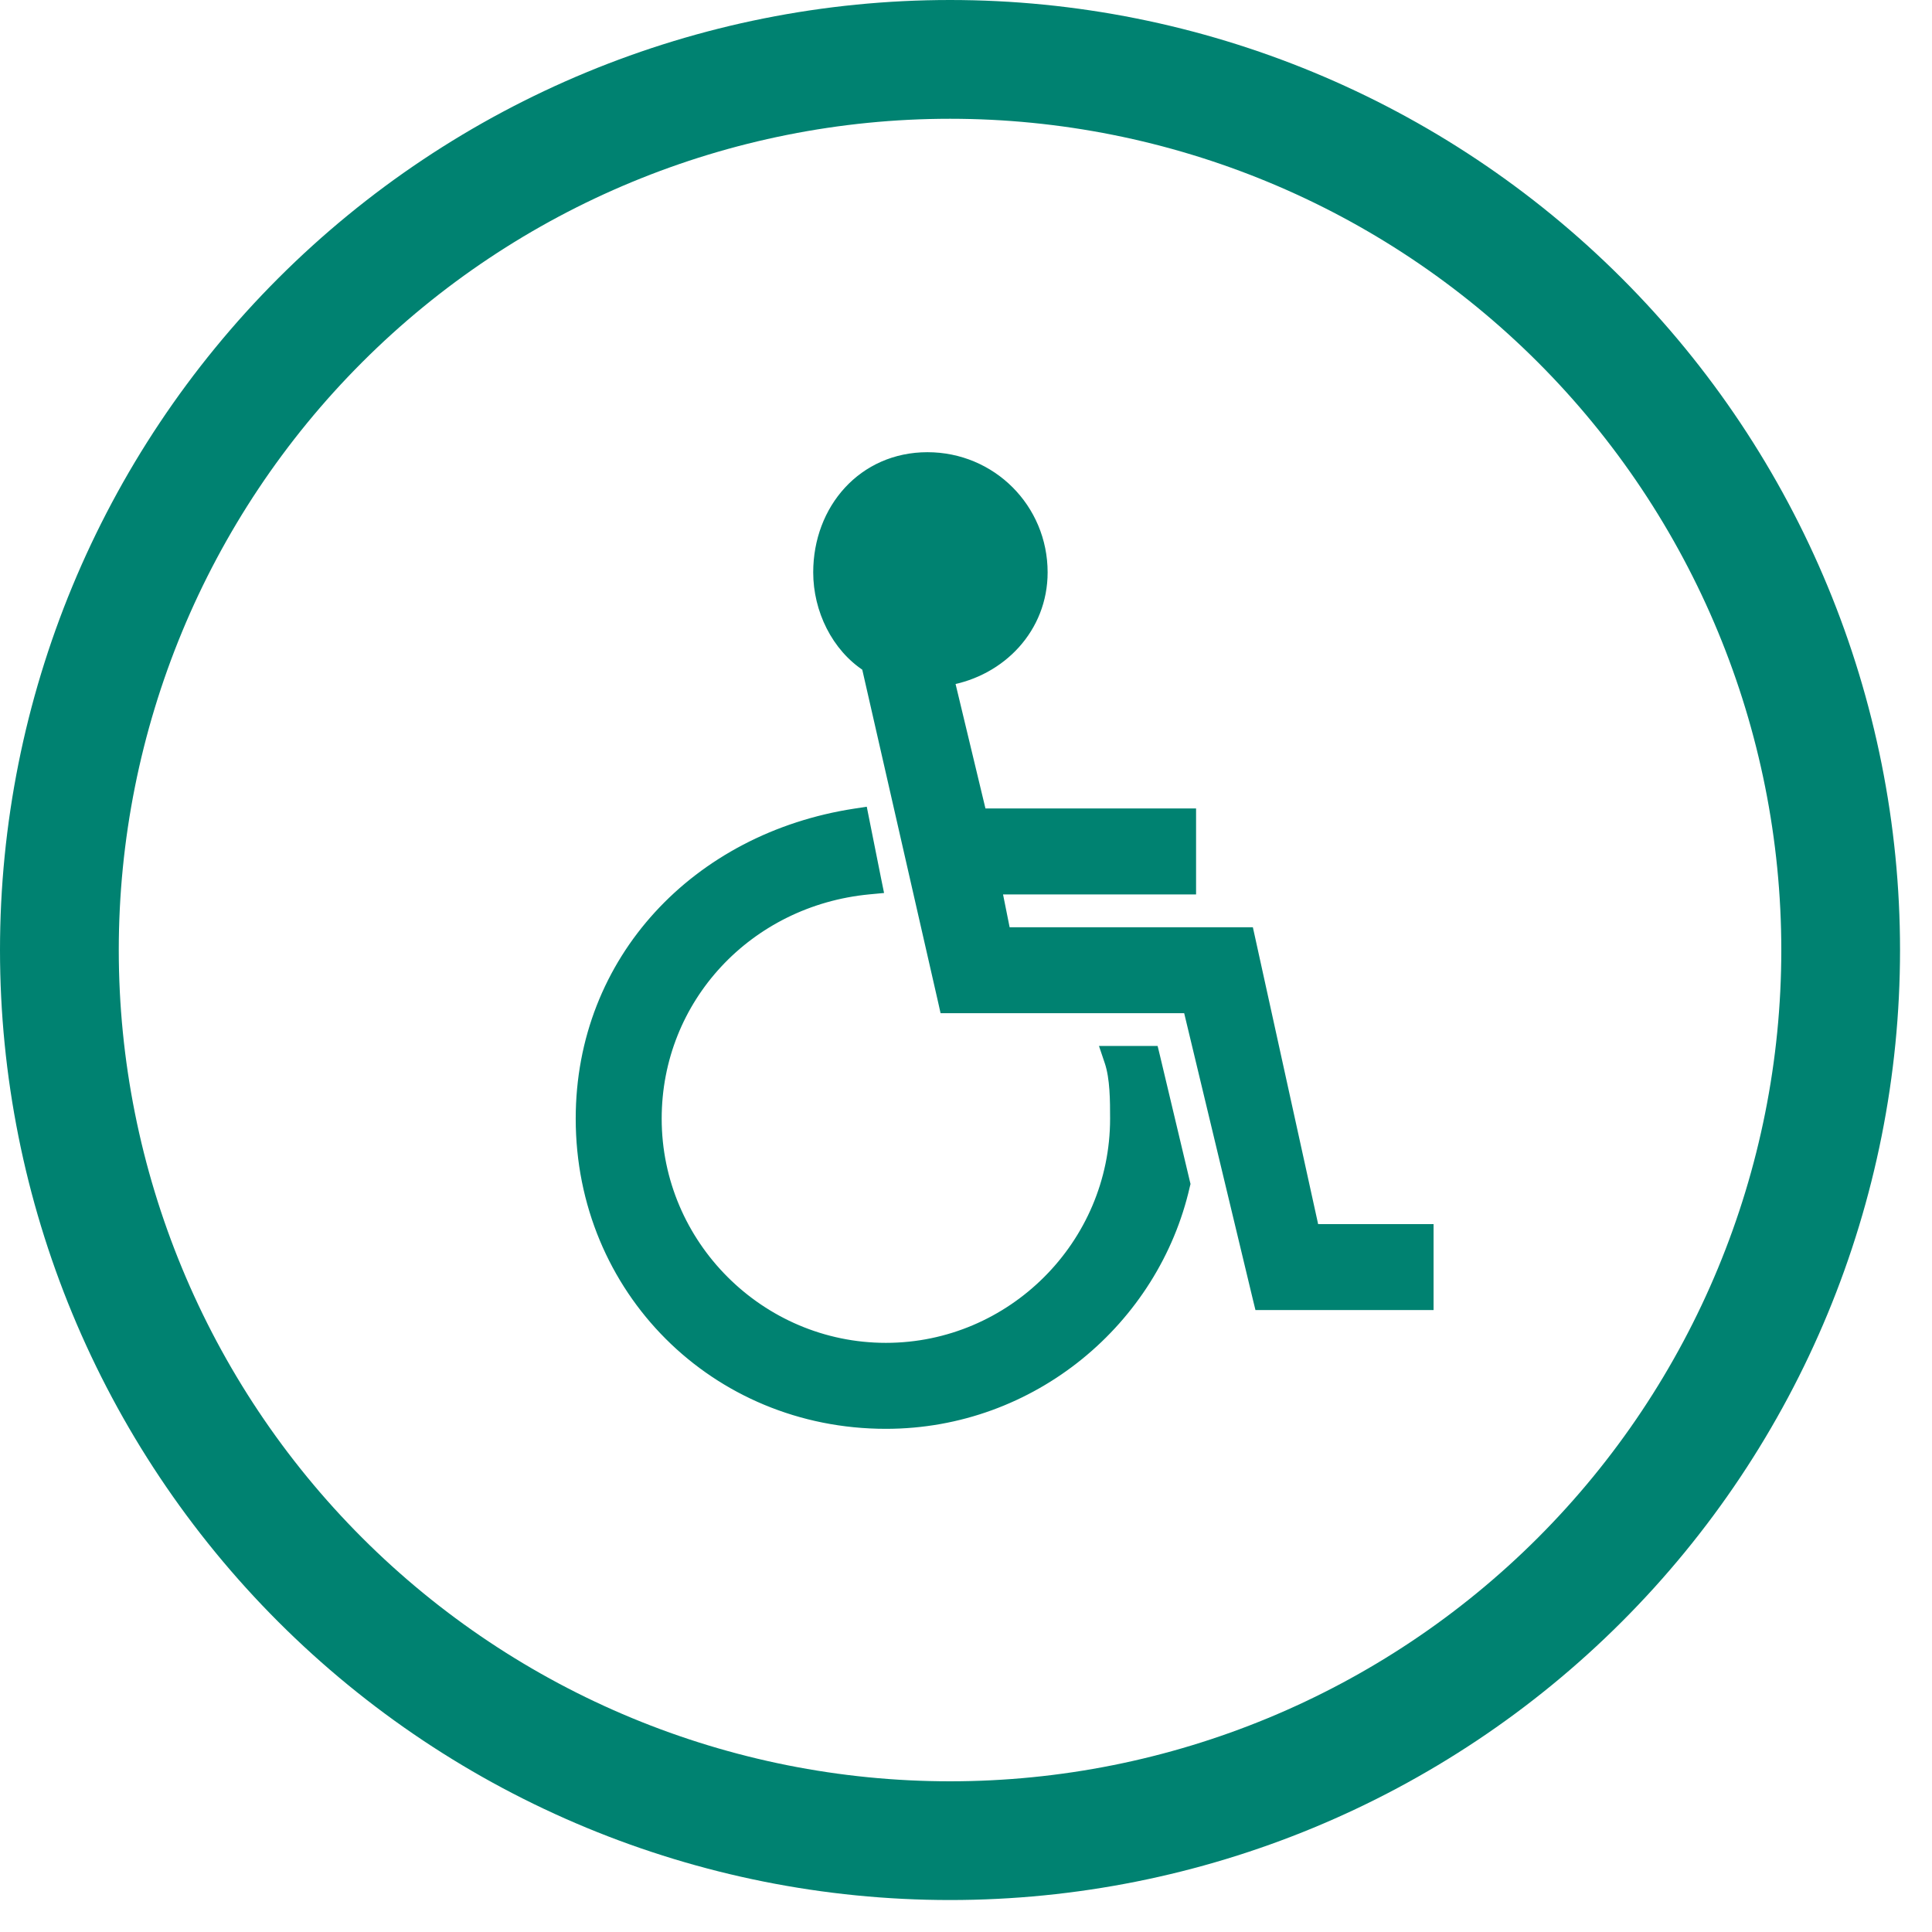
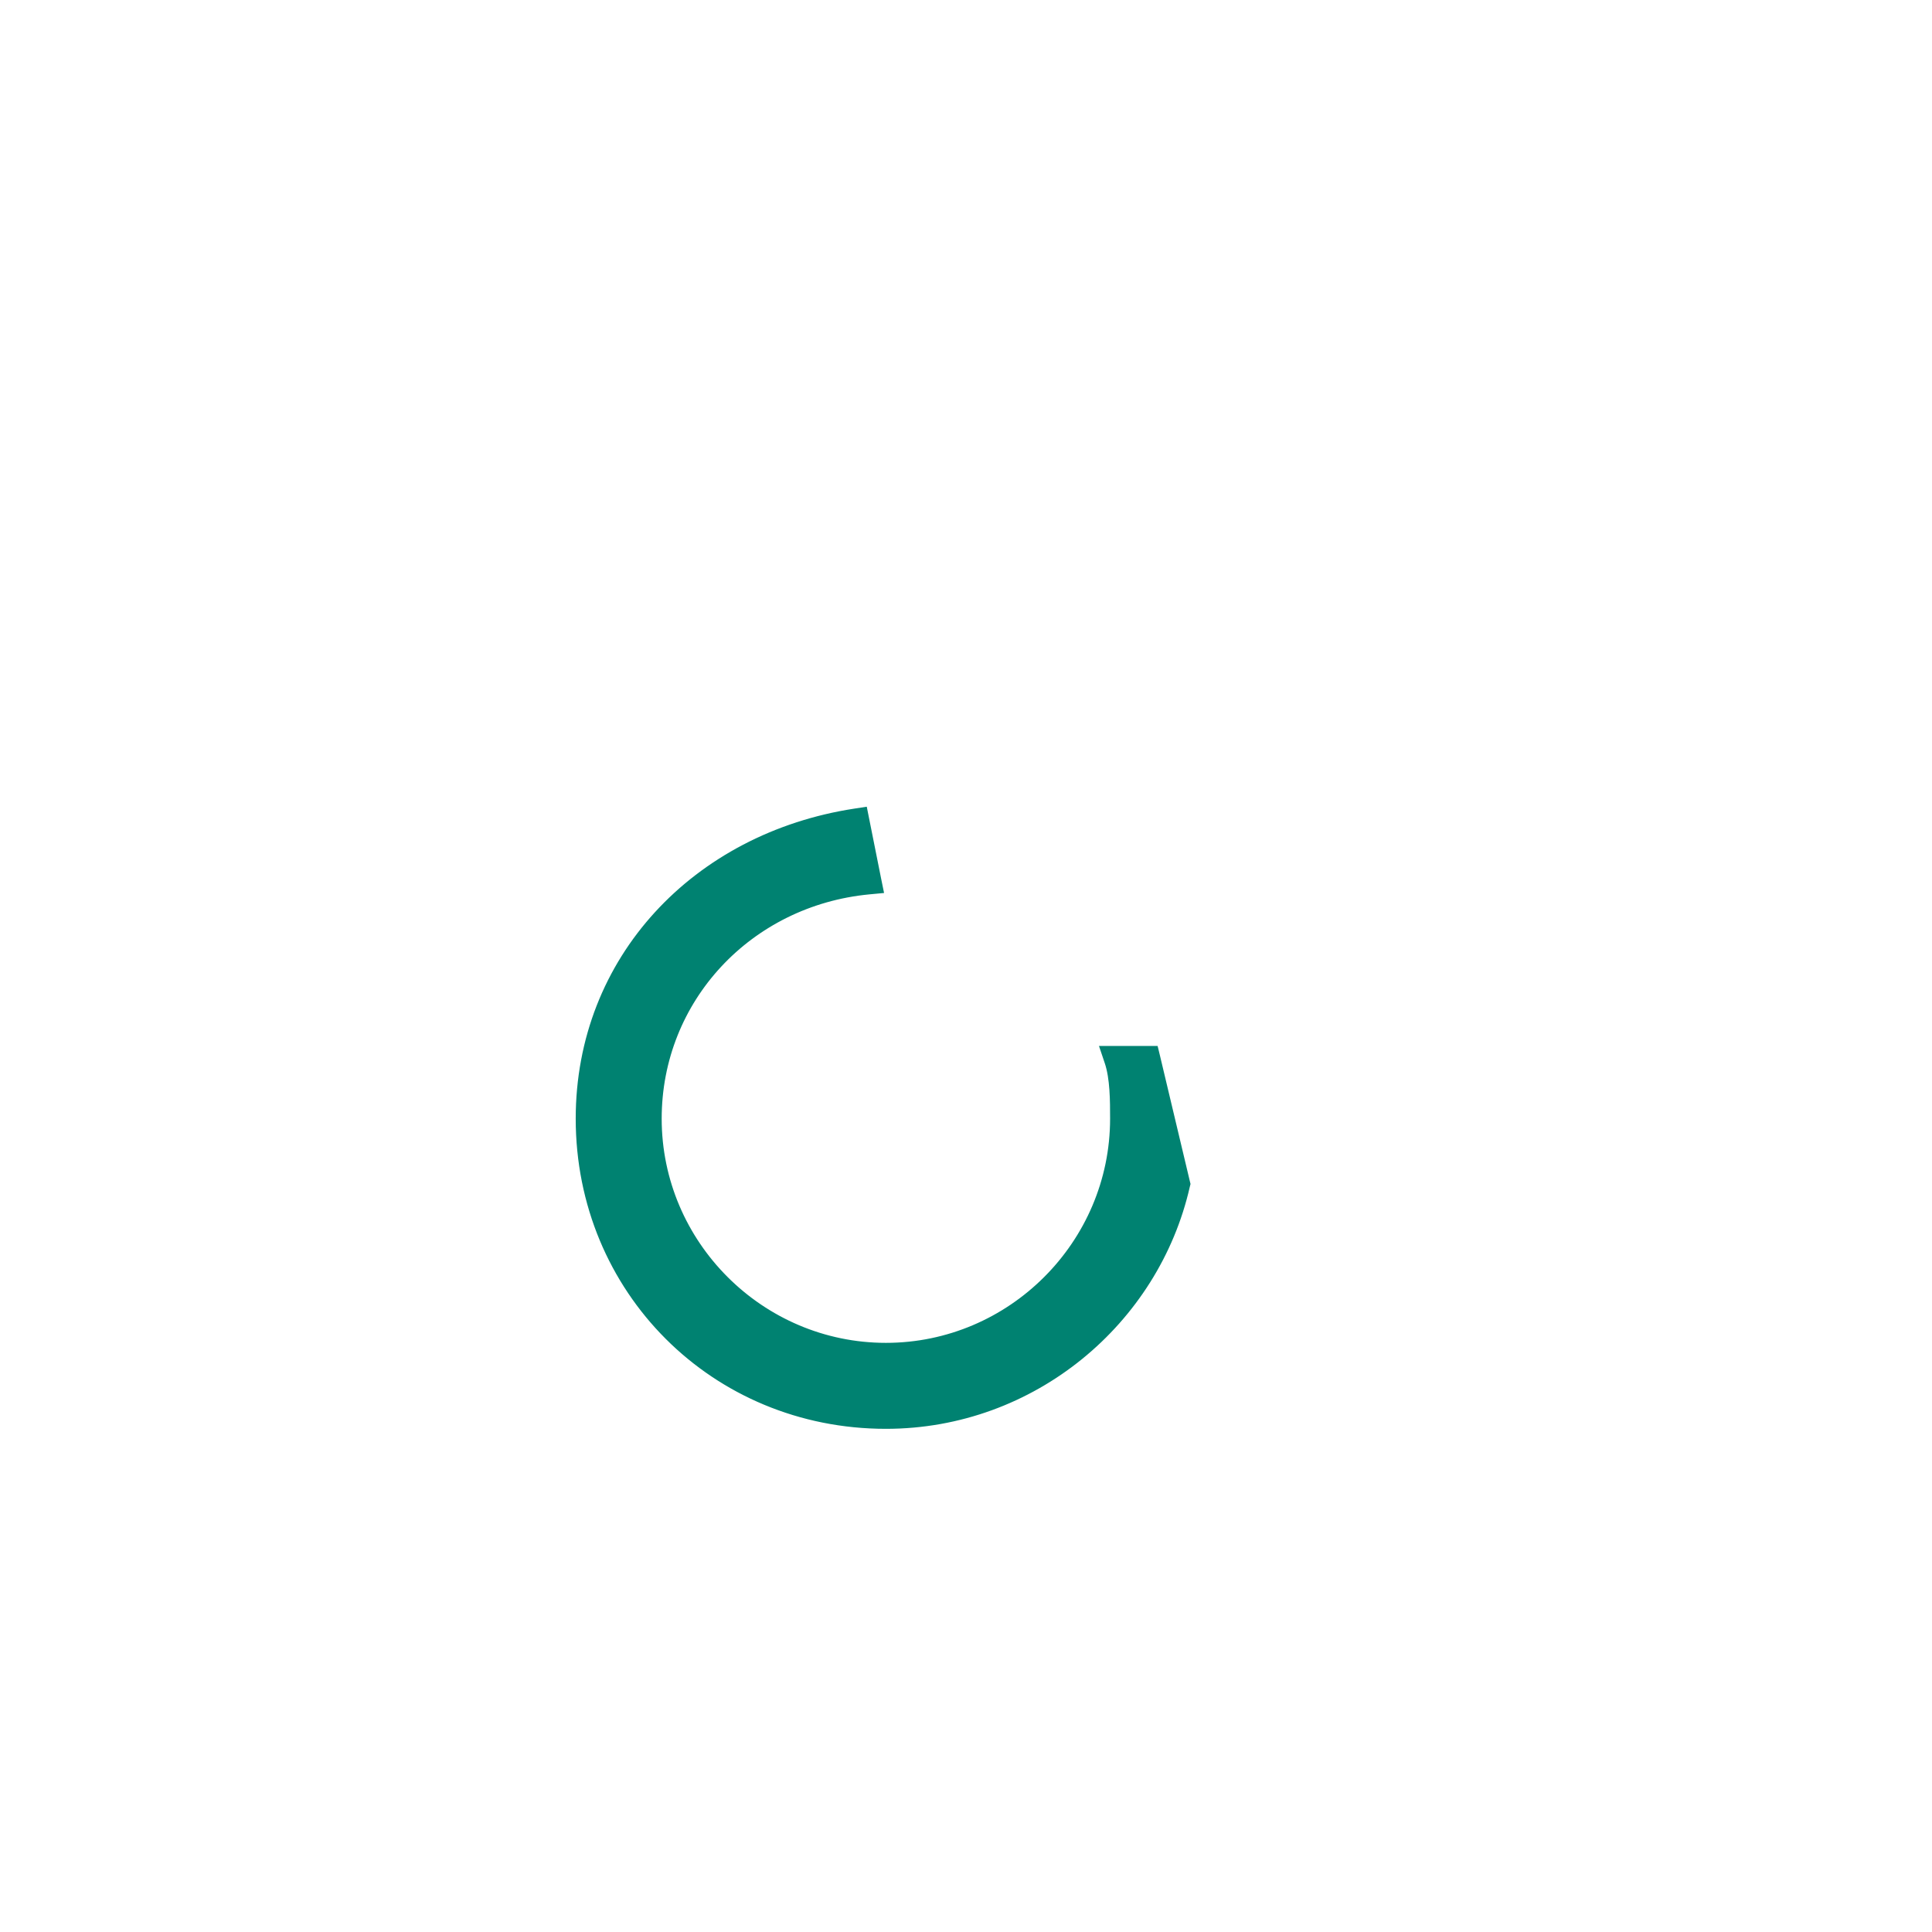
<svg xmlns="http://www.w3.org/2000/svg" width="42" height="42" viewBox="0 0 42 42" fill="none">
  <g id="Frame 41010">
    <g id="Group 245841">
-       <path id="Vector" d="M20.653 0C26.13 0 31.383 2.176 35.256 6.049C39.129 9.922 41.305 15.175 41.305 20.653C41.305 26.13 39.129 31.383 35.256 35.256C31.383 39.129 26.13 41.305 20.653 41.305C15.175 41.305 9.922 39.129 6.049 35.256C2.176 31.383 0 26.13 0 20.653C0 15.175 2.176 9.922 6.049 6.049C9.922 2.176 15.175 0 20.653 0ZM20.653 2.582C15.86 2.582 11.263 4.485 7.874 7.874C4.485 11.263 2.582 15.86 2.582 20.653C2.582 25.445 4.485 30.042 7.874 33.431C11.263 36.82 15.86 38.724 20.653 38.724C25.445 38.724 30.042 36.82 33.431 33.431C36.82 30.042 38.724 25.445 38.724 20.653C38.724 15.86 36.82 11.263 33.431 7.874C30.042 4.485 25.445 2.582 20.653 2.582Z" fill="#008271" />
      <g id="Group 40947">
        <path id="Vector_2" d="M25.079 22.994L25.052 22.883H24.938H24.293H24.092L24.156 23.073C24.276 23.434 24.277 23.925 24.277 24.319C24.277 27.078 22.018 29.337 19.259 29.337C16.499 29.337 14.24 27.078 14.24 24.319C14.24 21.685 16.246 19.551 18.885 19.299L19.045 19.284L19.013 19.127L18.755 17.836L18.728 17.701L18.591 17.722C15.173 18.248 12.66 20.883 12.66 24.319C12.66 28.013 15.565 30.917 19.259 30.917C22.426 30.917 25.065 28.674 25.724 25.77L25.732 25.738L25.724 25.705L25.079 22.994Z" fill="#008271" stroke="#008271" stroke-width="0.289" />
-         <path id="Vector_3" d="M21.83 20.302L21.629 19.3H25.713H25.857V19.155V17.865V17.72H25.713H21.309L20.598 14.758C21.746 14.559 22.63 13.632 22.63 12.443C22.63 11.073 21.533 9.975 20.162 9.975C18.781 9.975 17.823 11.084 17.823 12.443C17.823 13.24 18.21 14.044 18.873 14.47L20.538 21.769L20.563 21.881H20.678H25.857L27.379 28.225L27.406 28.335H27.52H30.876H31.02V28.191V26.9V26.756H30.876H28.539L27.145 20.415L27.12 20.302H27.003H21.83Z" fill="#008271" stroke="#008271" stroke-width="0.289" />
      </g>
    </g>
  </g>
</svg>